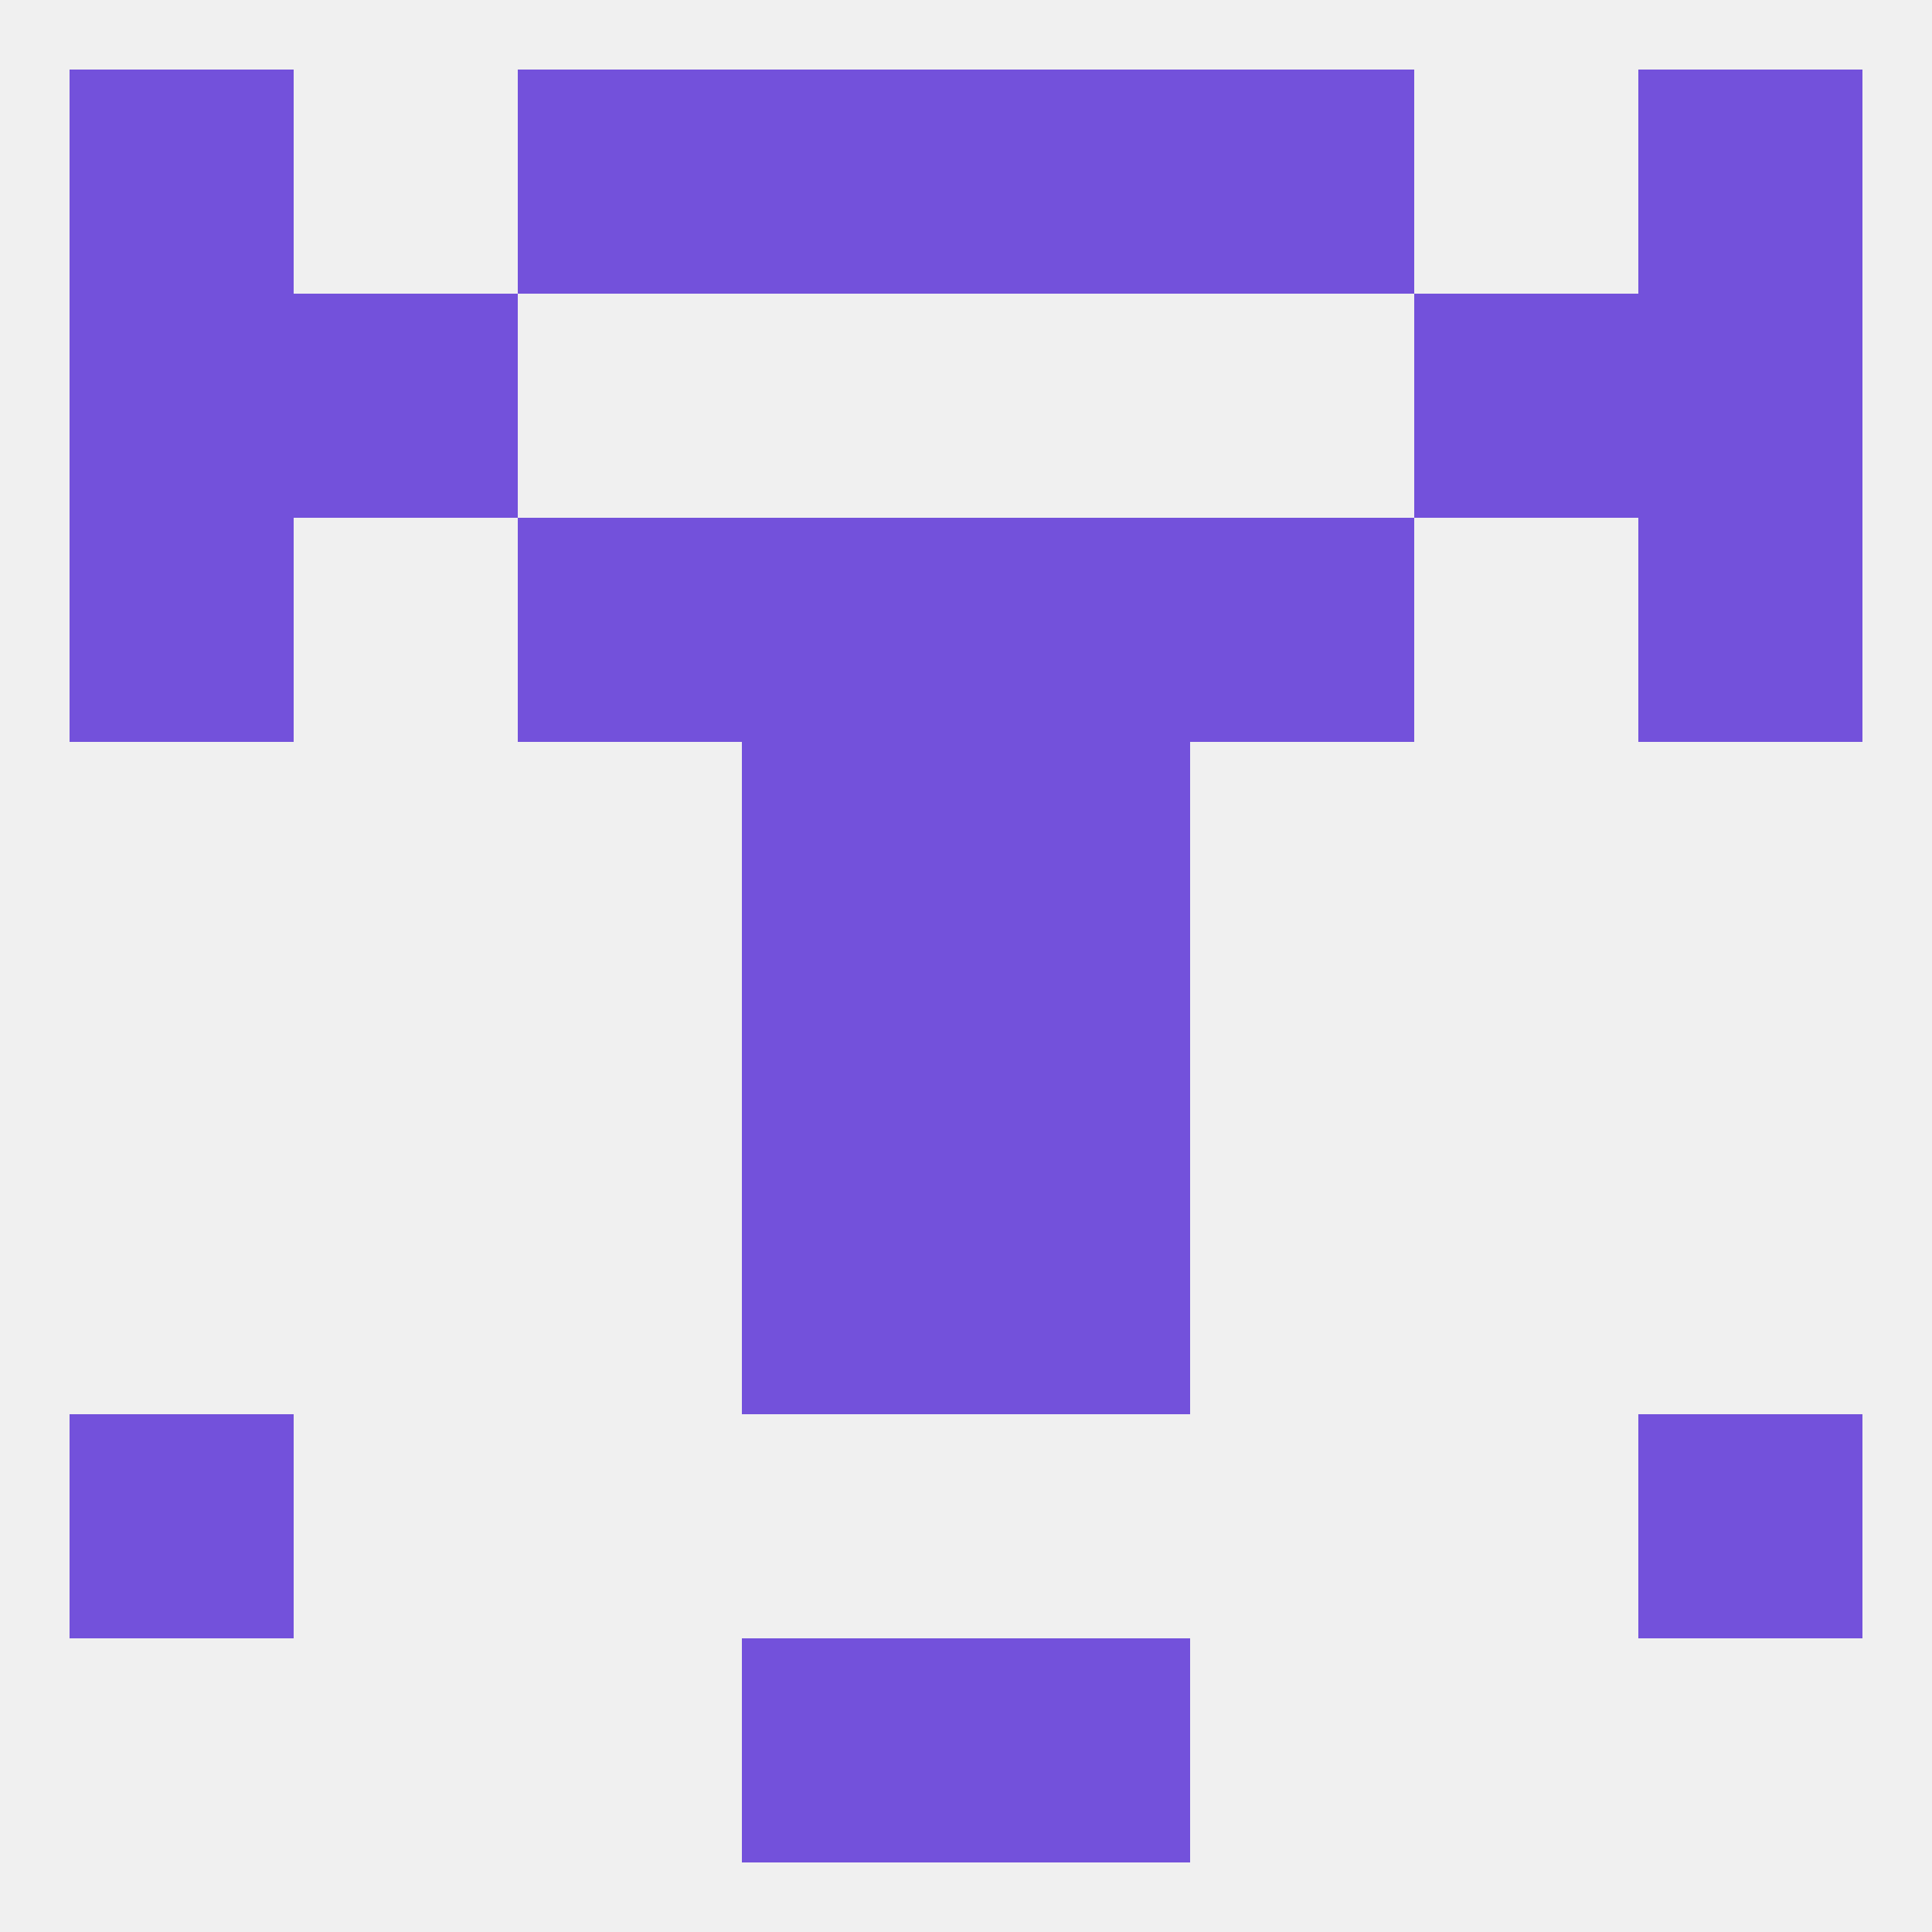
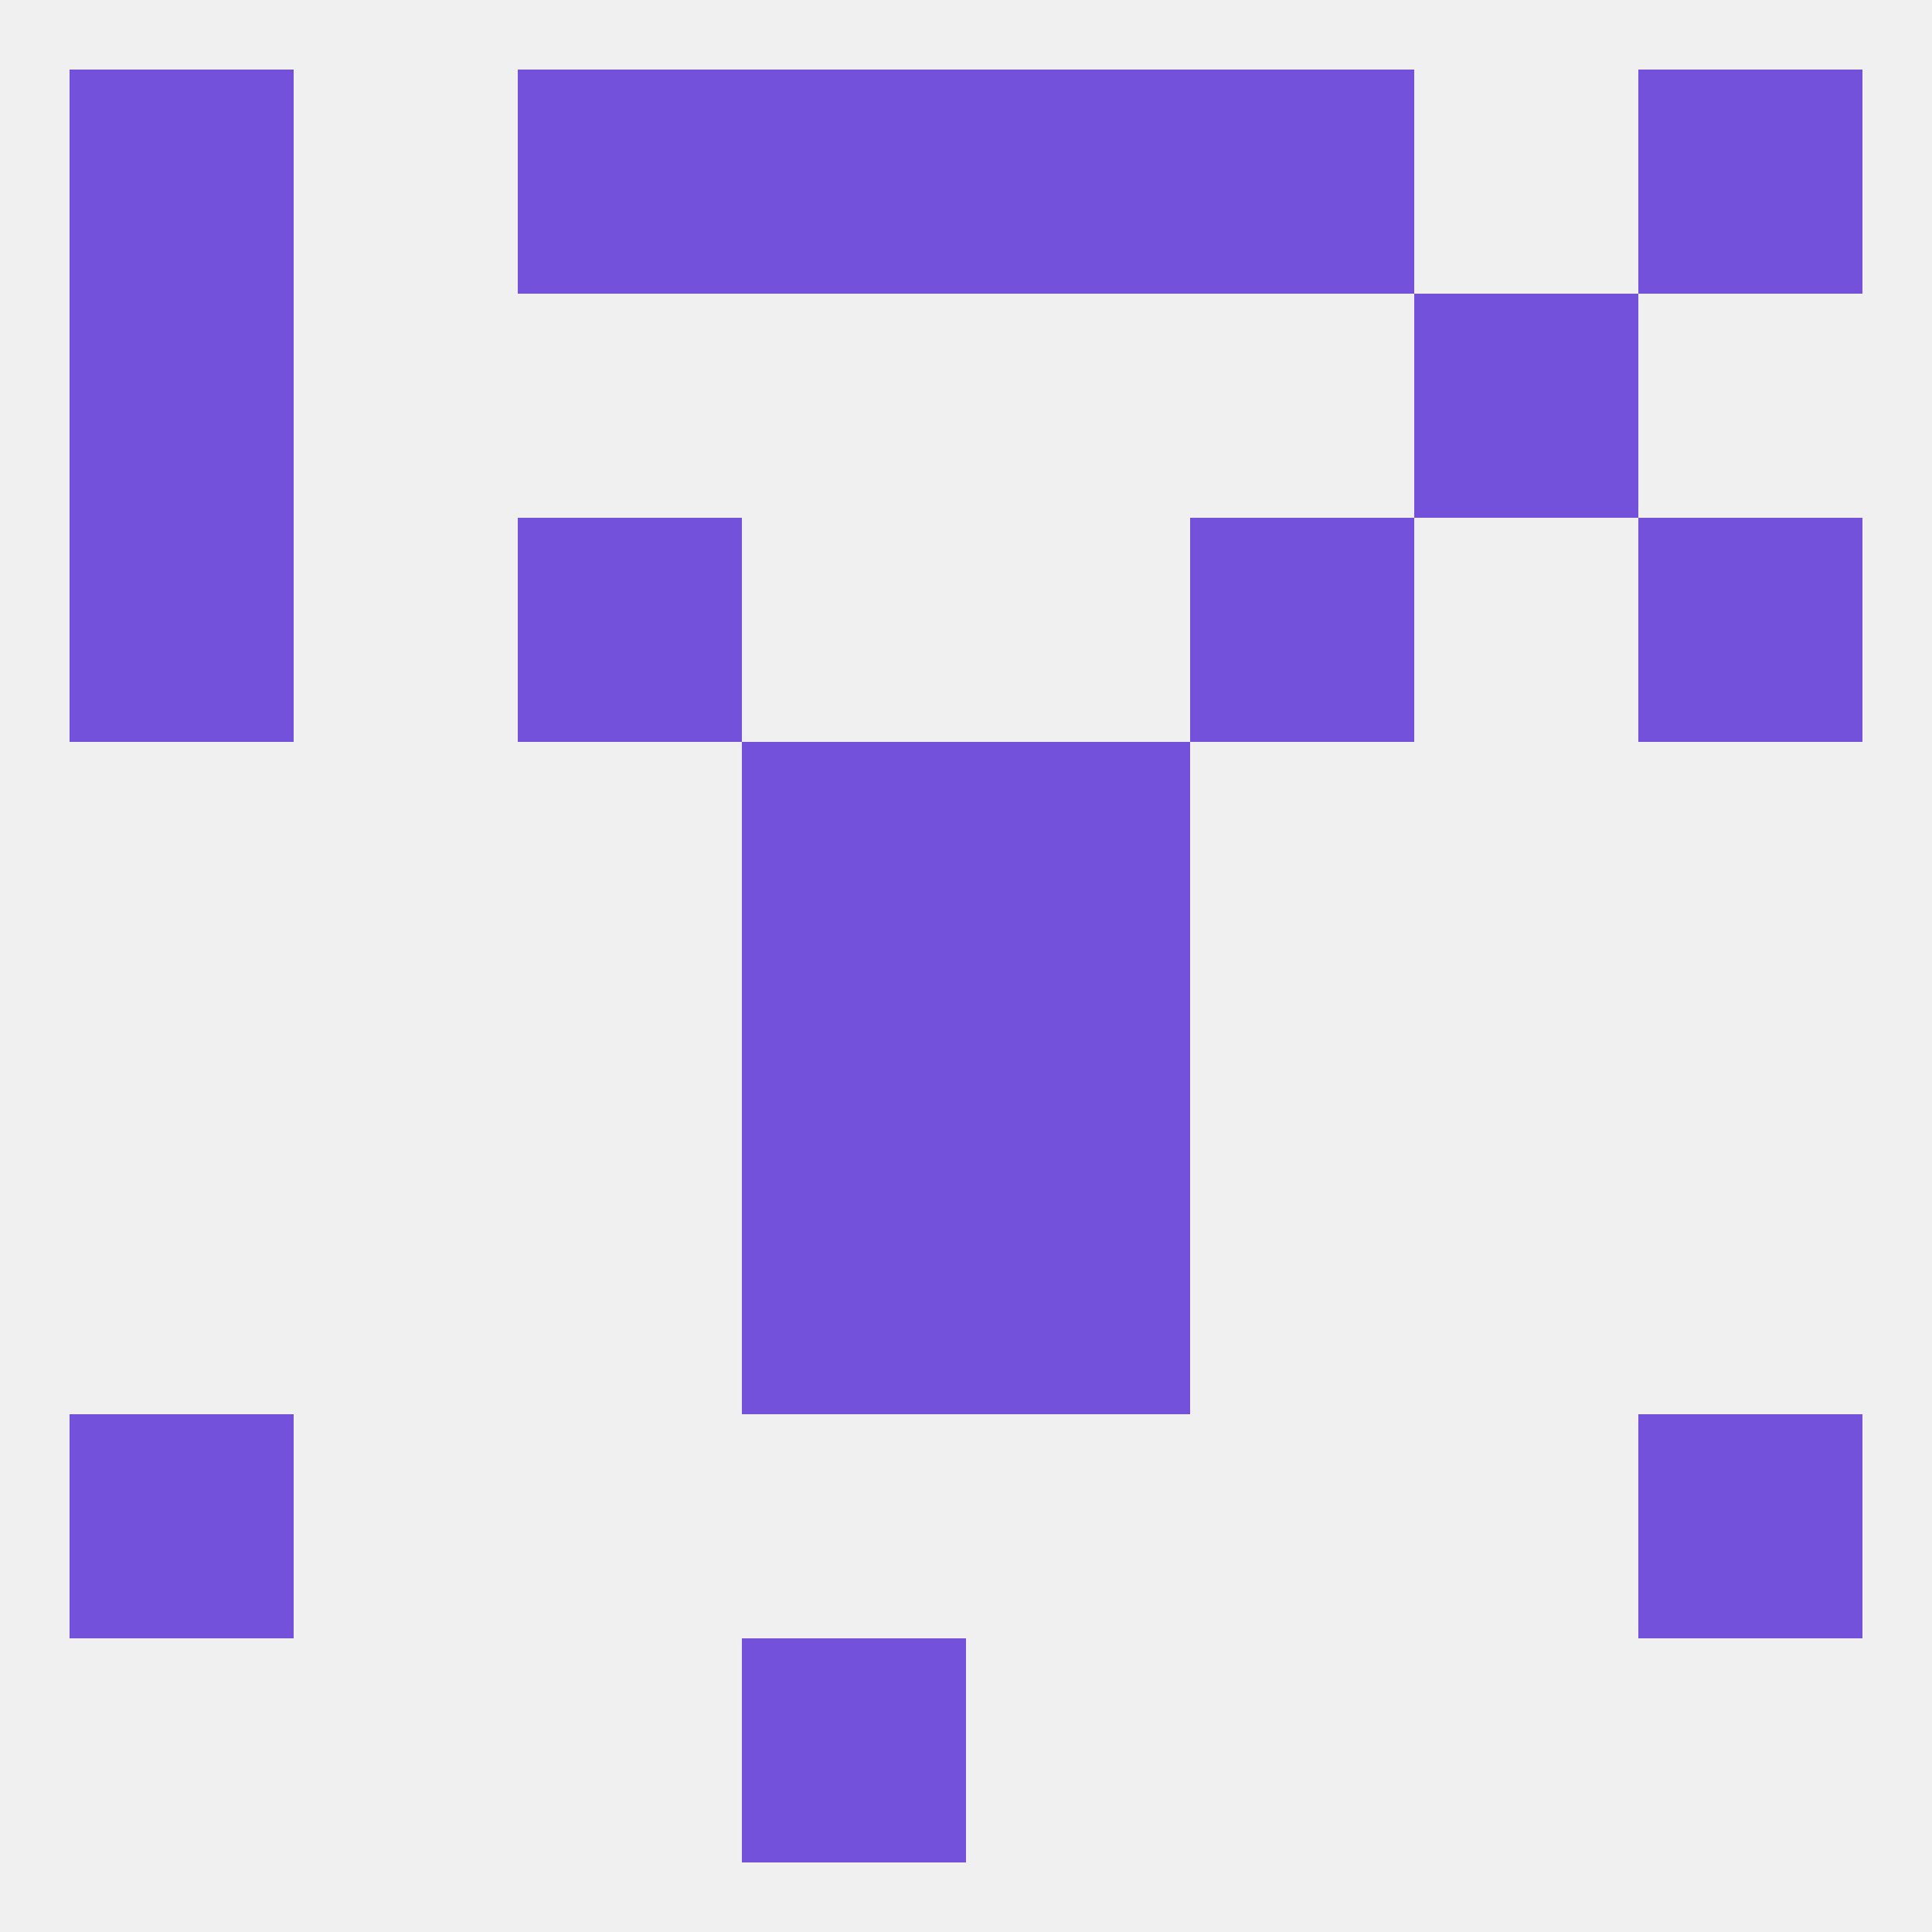
<svg xmlns="http://www.w3.org/2000/svg" version="1.1" baseprofile="full" width="250" height="250" viewBox="0 0 250 250">
  <rect width="100%" height="100%" fill="rgba(240,240,240,255)" />
-   <rect x="212" y="38" width="29" height="29" fill="rgba(115,81,219,255)" />
-   <rect x="38" y="38" width="29" height="29" fill="rgba(115,81,219,255)" />
  <rect x="183" y="38" width="29" height="29" fill="rgba(115,81,219,255)" />
  <rect x="9" y="38" width="29" height="29" fill="rgba(115,81,219,255)" />
  <rect x="9" y="67" width="29" height="29" fill="rgba(115,81,219,255)" />
  <rect x="212" y="67" width="29" height="29" fill="rgba(115,81,219,255)" />
-   <rect x="96" y="67" width="29" height="29" fill="rgba(115,81,219,255)" />
-   <rect x="125" y="67" width="29" height="29" fill="rgba(115,81,219,255)" />
  <rect x="67" y="67" width="29" height="29" fill="rgba(115,81,219,255)" />
  <rect x="154" y="67" width="29" height="29" fill="rgba(115,81,219,255)" />
  <rect x="96" y="154" width="29" height="29" fill="rgba(115,81,219,255)" />
  <rect x="125" y="154" width="29" height="29" fill="rgba(115,81,219,255)" />
  <rect x="96" y="125" width="29" height="29" fill="rgba(115,81,219,255)" />
  <rect x="125" y="125" width="29" height="29" fill="rgba(115,81,219,255)" />
  <rect x="96" y="96" width="29" height="29" fill="rgba(115,81,219,255)" />
  <rect x="125" y="96" width="29" height="29" fill="rgba(115,81,219,255)" />
  <rect x="9" y="183" width="29" height="29" fill="rgba(115,81,219,255)" />
  <rect x="212" y="183" width="29" height="29" fill="rgba(115,81,219,255)" />
  <rect x="96" y="212" width="29" height="29" fill="rgba(115,81,219,255)" />
-   <rect x="125" y="212" width="29" height="29" fill="rgba(115,81,219,255)" />
  <rect x="9" y="9" width="29" height="29" fill="rgba(115,81,219,255)" />
  <rect x="212" y="9" width="29" height="29" fill="rgba(115,81,219,255)" />
  <rect x="96" y="9" width="29" height="29" fill="rgba(115,81,219,255)" />
  <rect x="125" y="9" width="29" height="29" fill="rgba(115,81,219,255)" />
  <rect x="67" y="9" width="29" height="29" fill="rgba(115,81,219,255)" />
  <rect x="154" y="9" width="29" height="29" fill="rgba(115,81,219,255)" />
</svg>